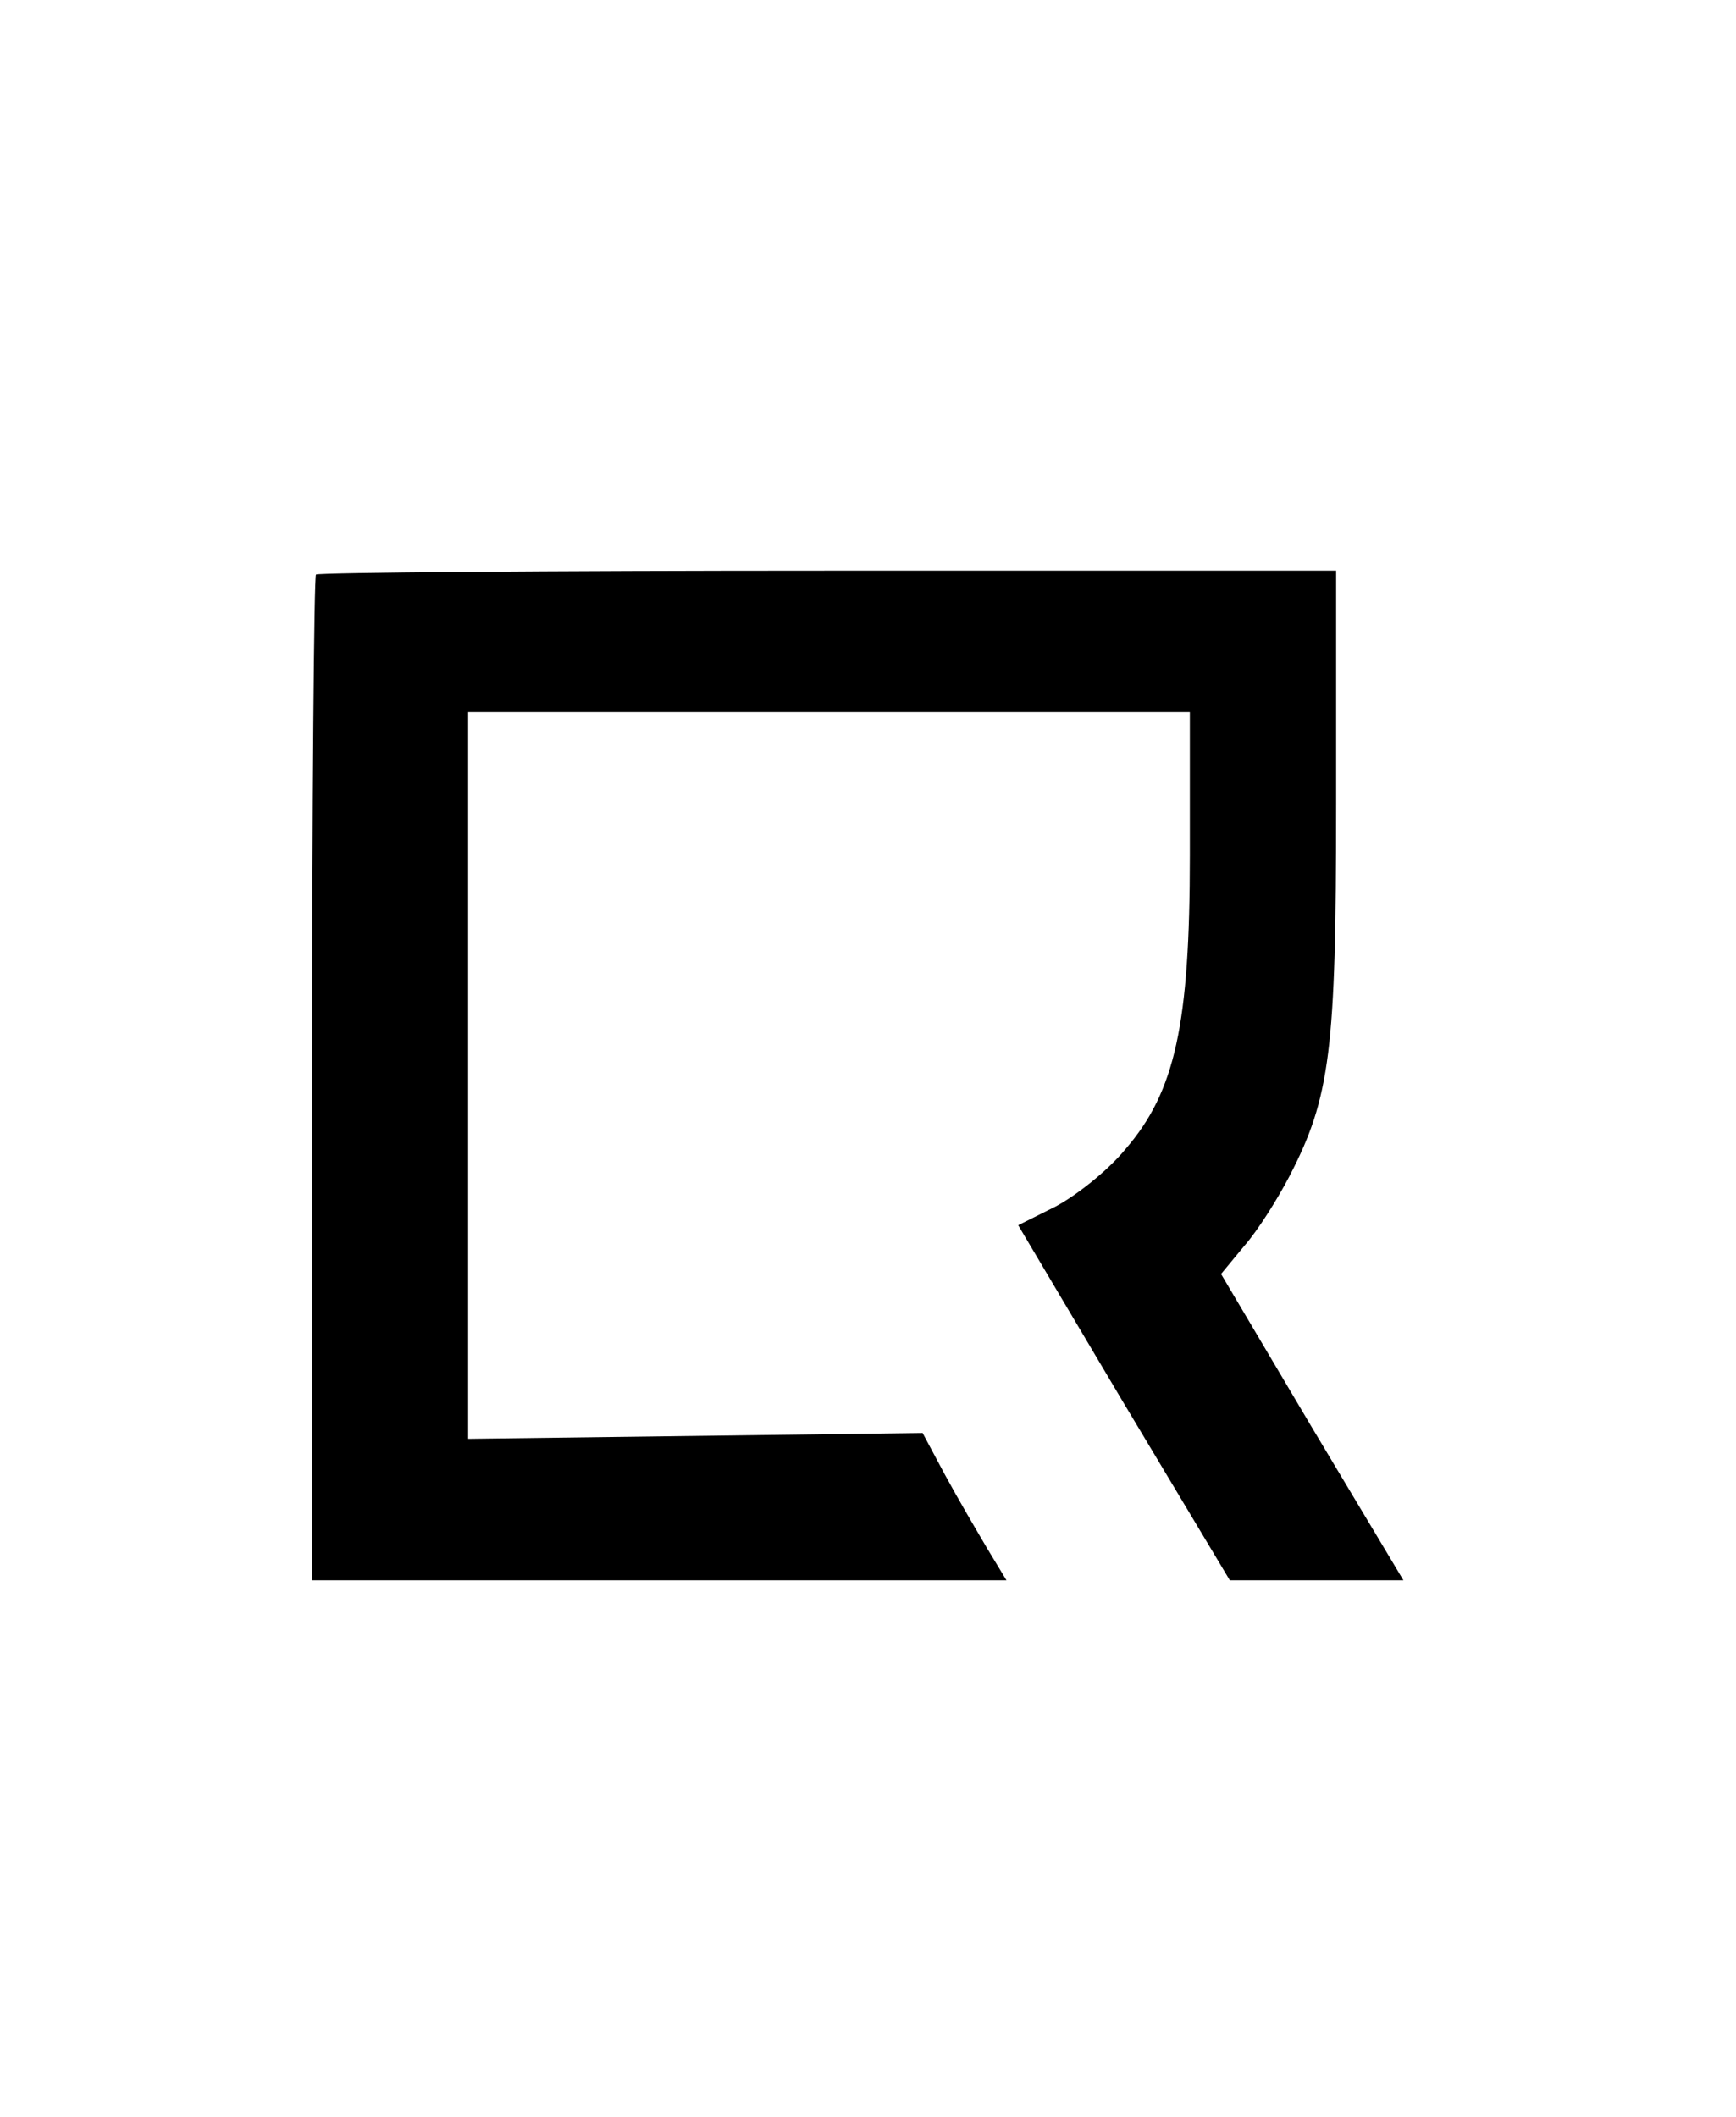
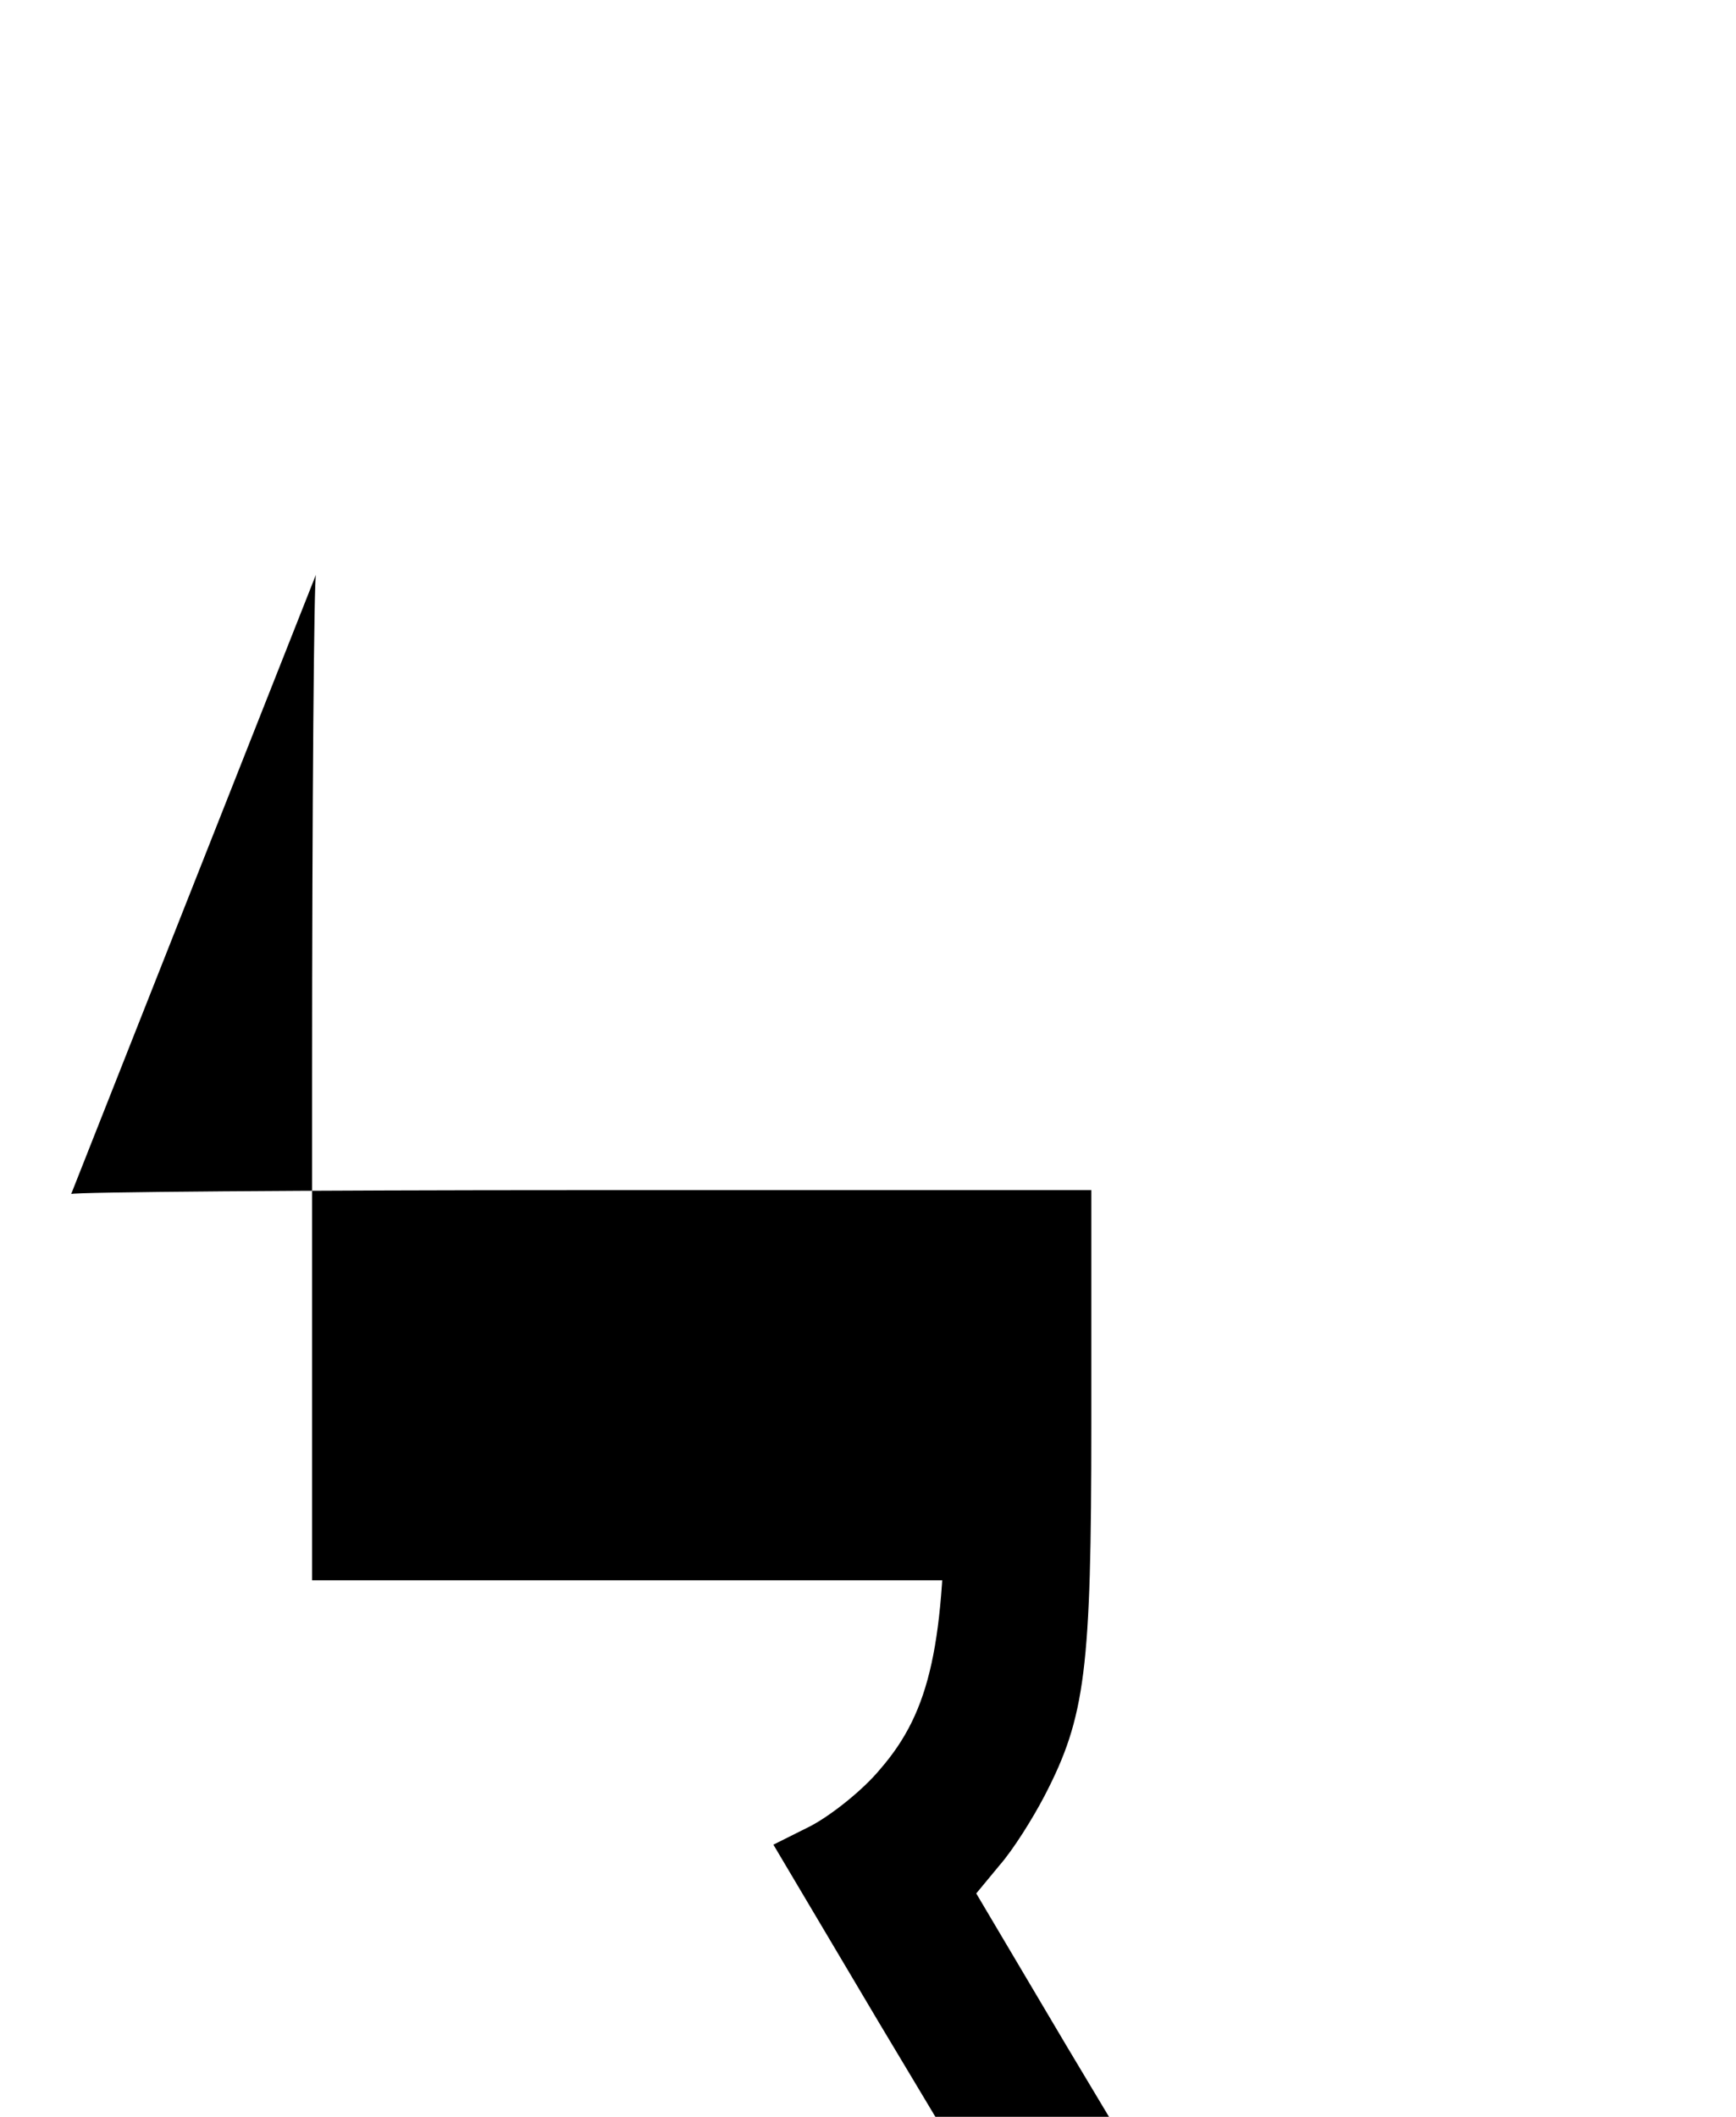
<svg xmlns="http://www.w3.org/2000/svg" preserveAspectRatio="xMidYMid meet" viewBox="0 0 178 217" height="217pt" width="178pt" version="1.0">
  <g stroke="none" fill="#000000" transform="translate(0,217) scale(0.1,-0.1)">
-     <path d="M324 1581 c-2 -2 -4 -235 -4 -518 l0 -513 356 0 356 0 -20 33 c-10 17 -30 51 -43 75 l-23 43 -233 -3 -233 -3 0 373 0 372 370 0 370 0 0 -147 c0 -173 -15 -242 -66 -301 -18 -22 -51 -48 -72 -59 l-38 -19 108 -182 109 -182 89 0 89 0 -94 157 -93 157 24 29 c14 16 34 48 46 71 42 81 48 129 48 381 l0 240 -521 0 c-286 0 -523 -2 -525 -4z" />
+     <path d="M324 1581 c-2 -2 -4 -235 -4 -518 l0 -513 356 0 356 0 -20 33 c-10 17 -30 51 -43 75 c0 -173 -15 -242 -66 -301 -18 -22 -51 -48 -72 -59 l-38 -19 108 -182 109 -182 89 0 89 0 -94 157 -93 157 24 29 c14 16 34 48 46 71 42 81 48 129 48 381 l0 240 -521 0 c-286 0 -523 -2 -525 -4z" />
  </g>
</svg>